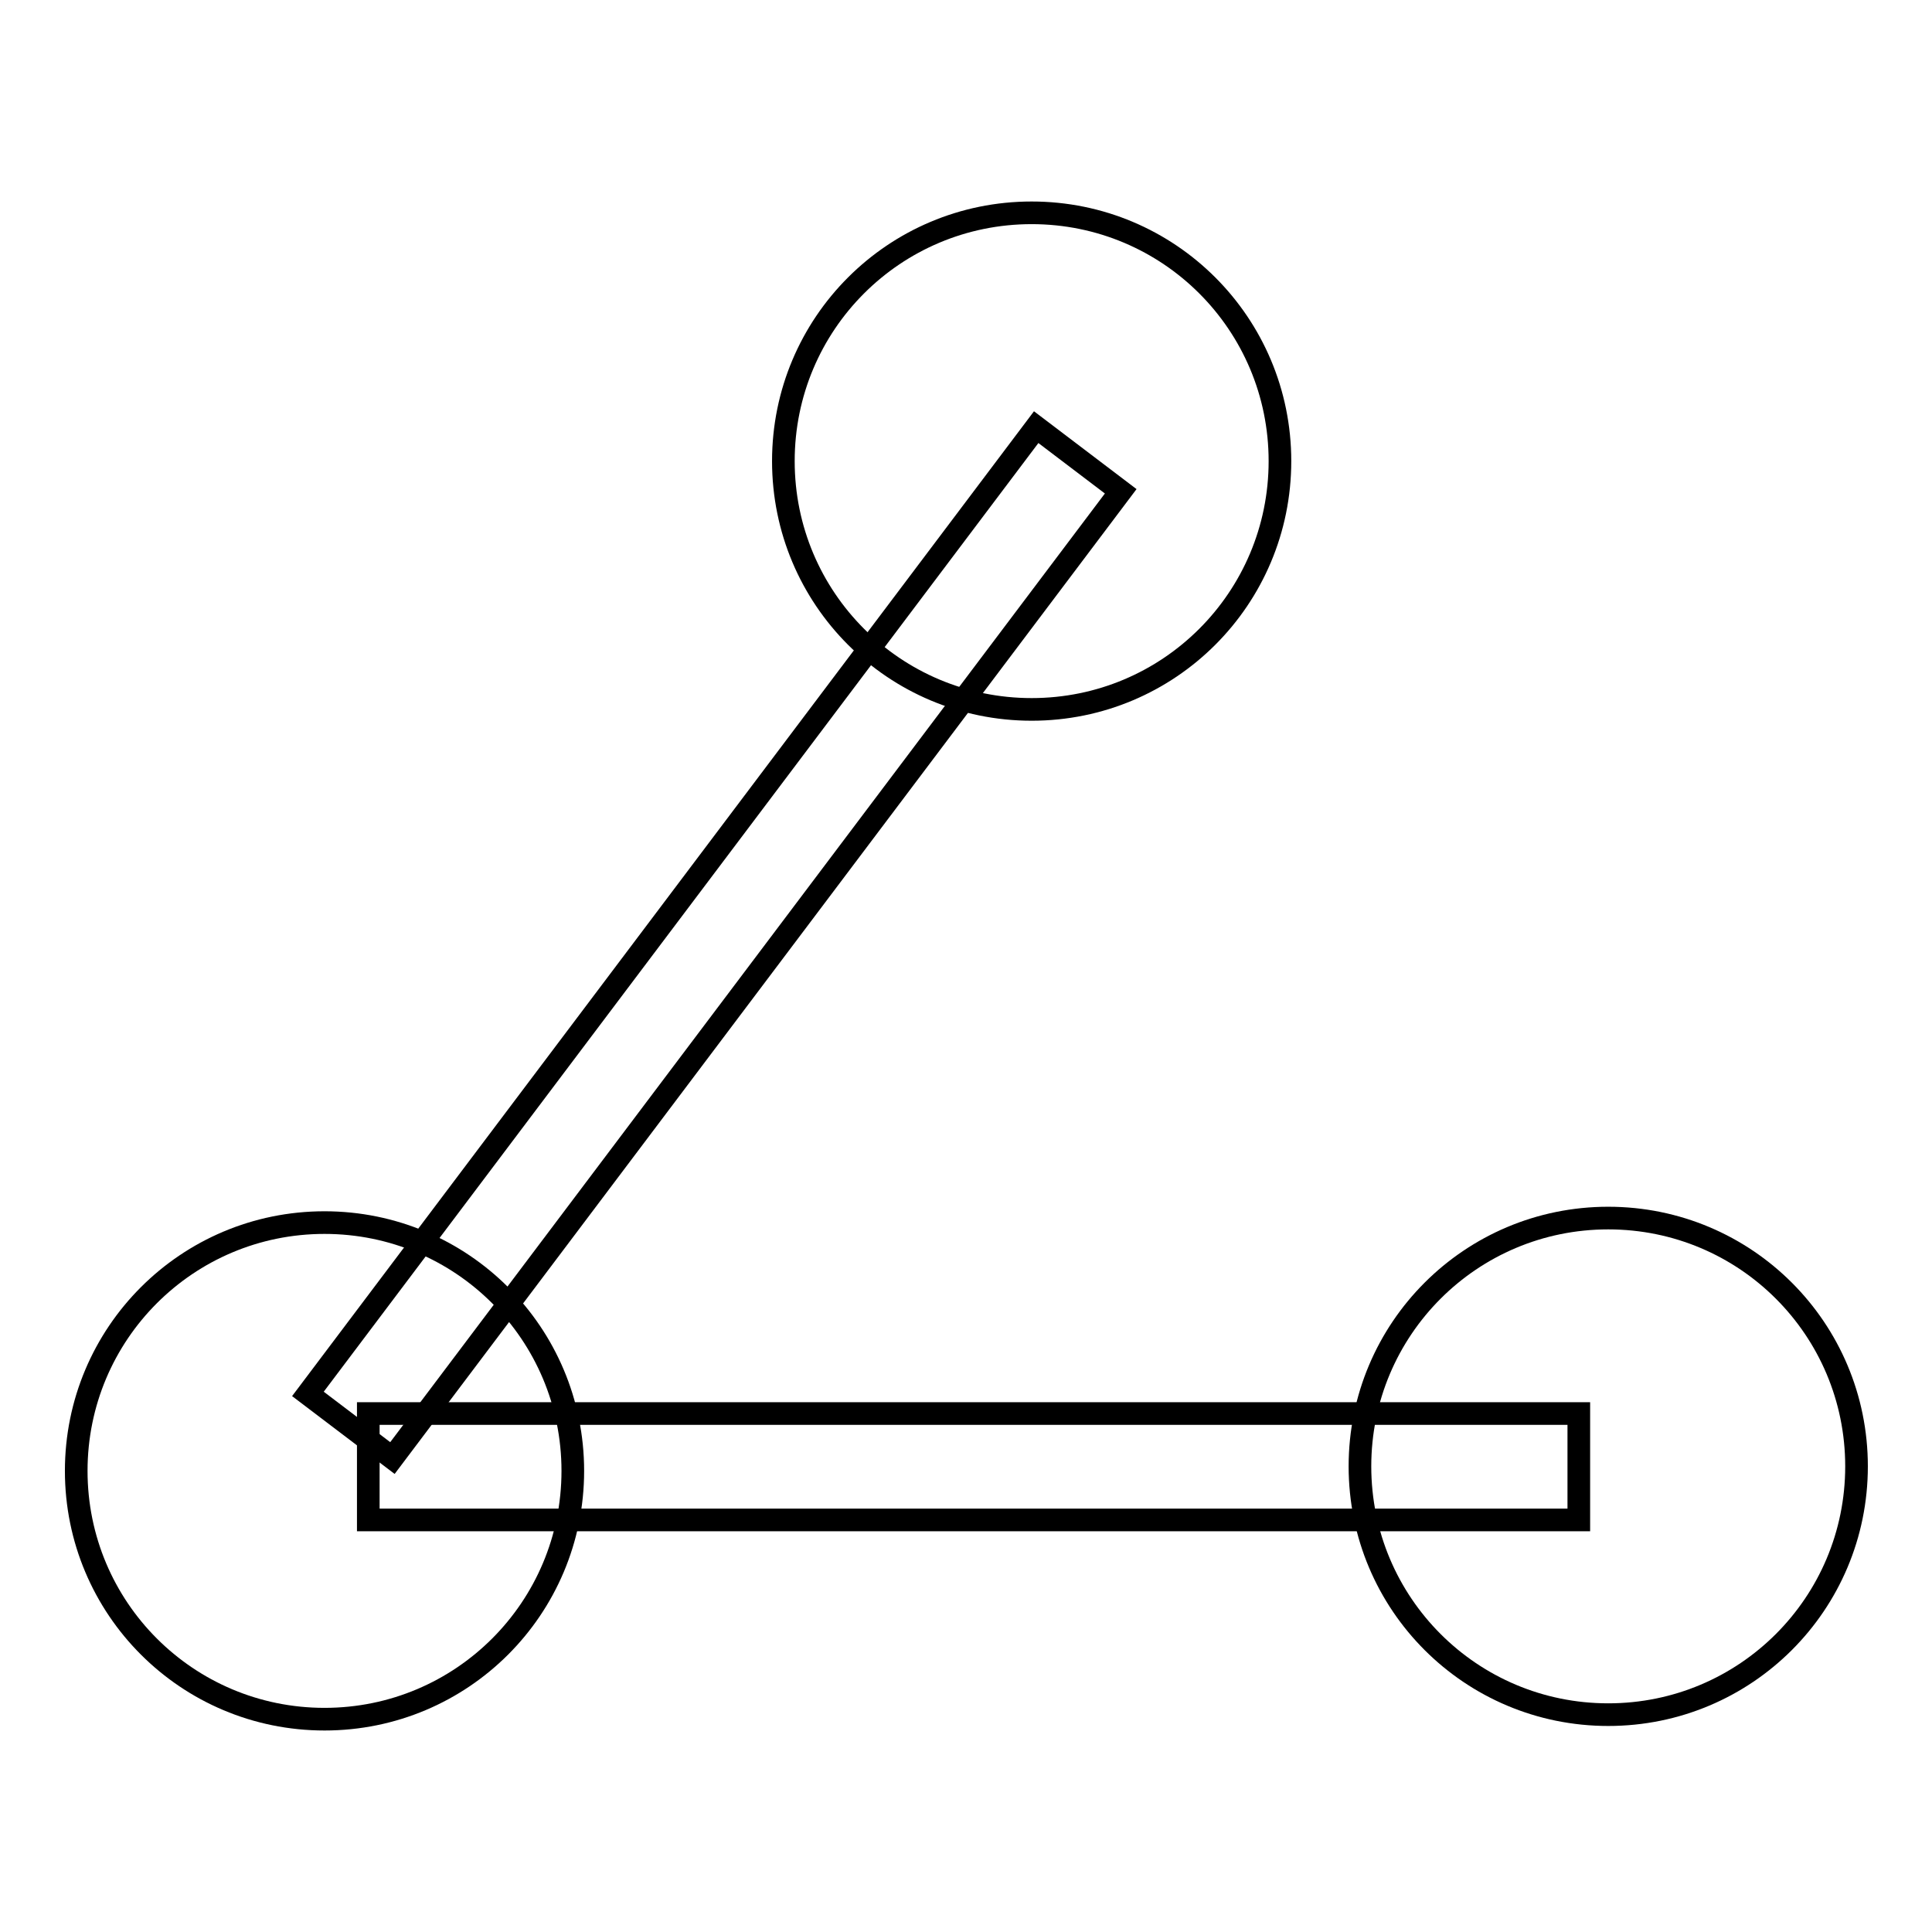
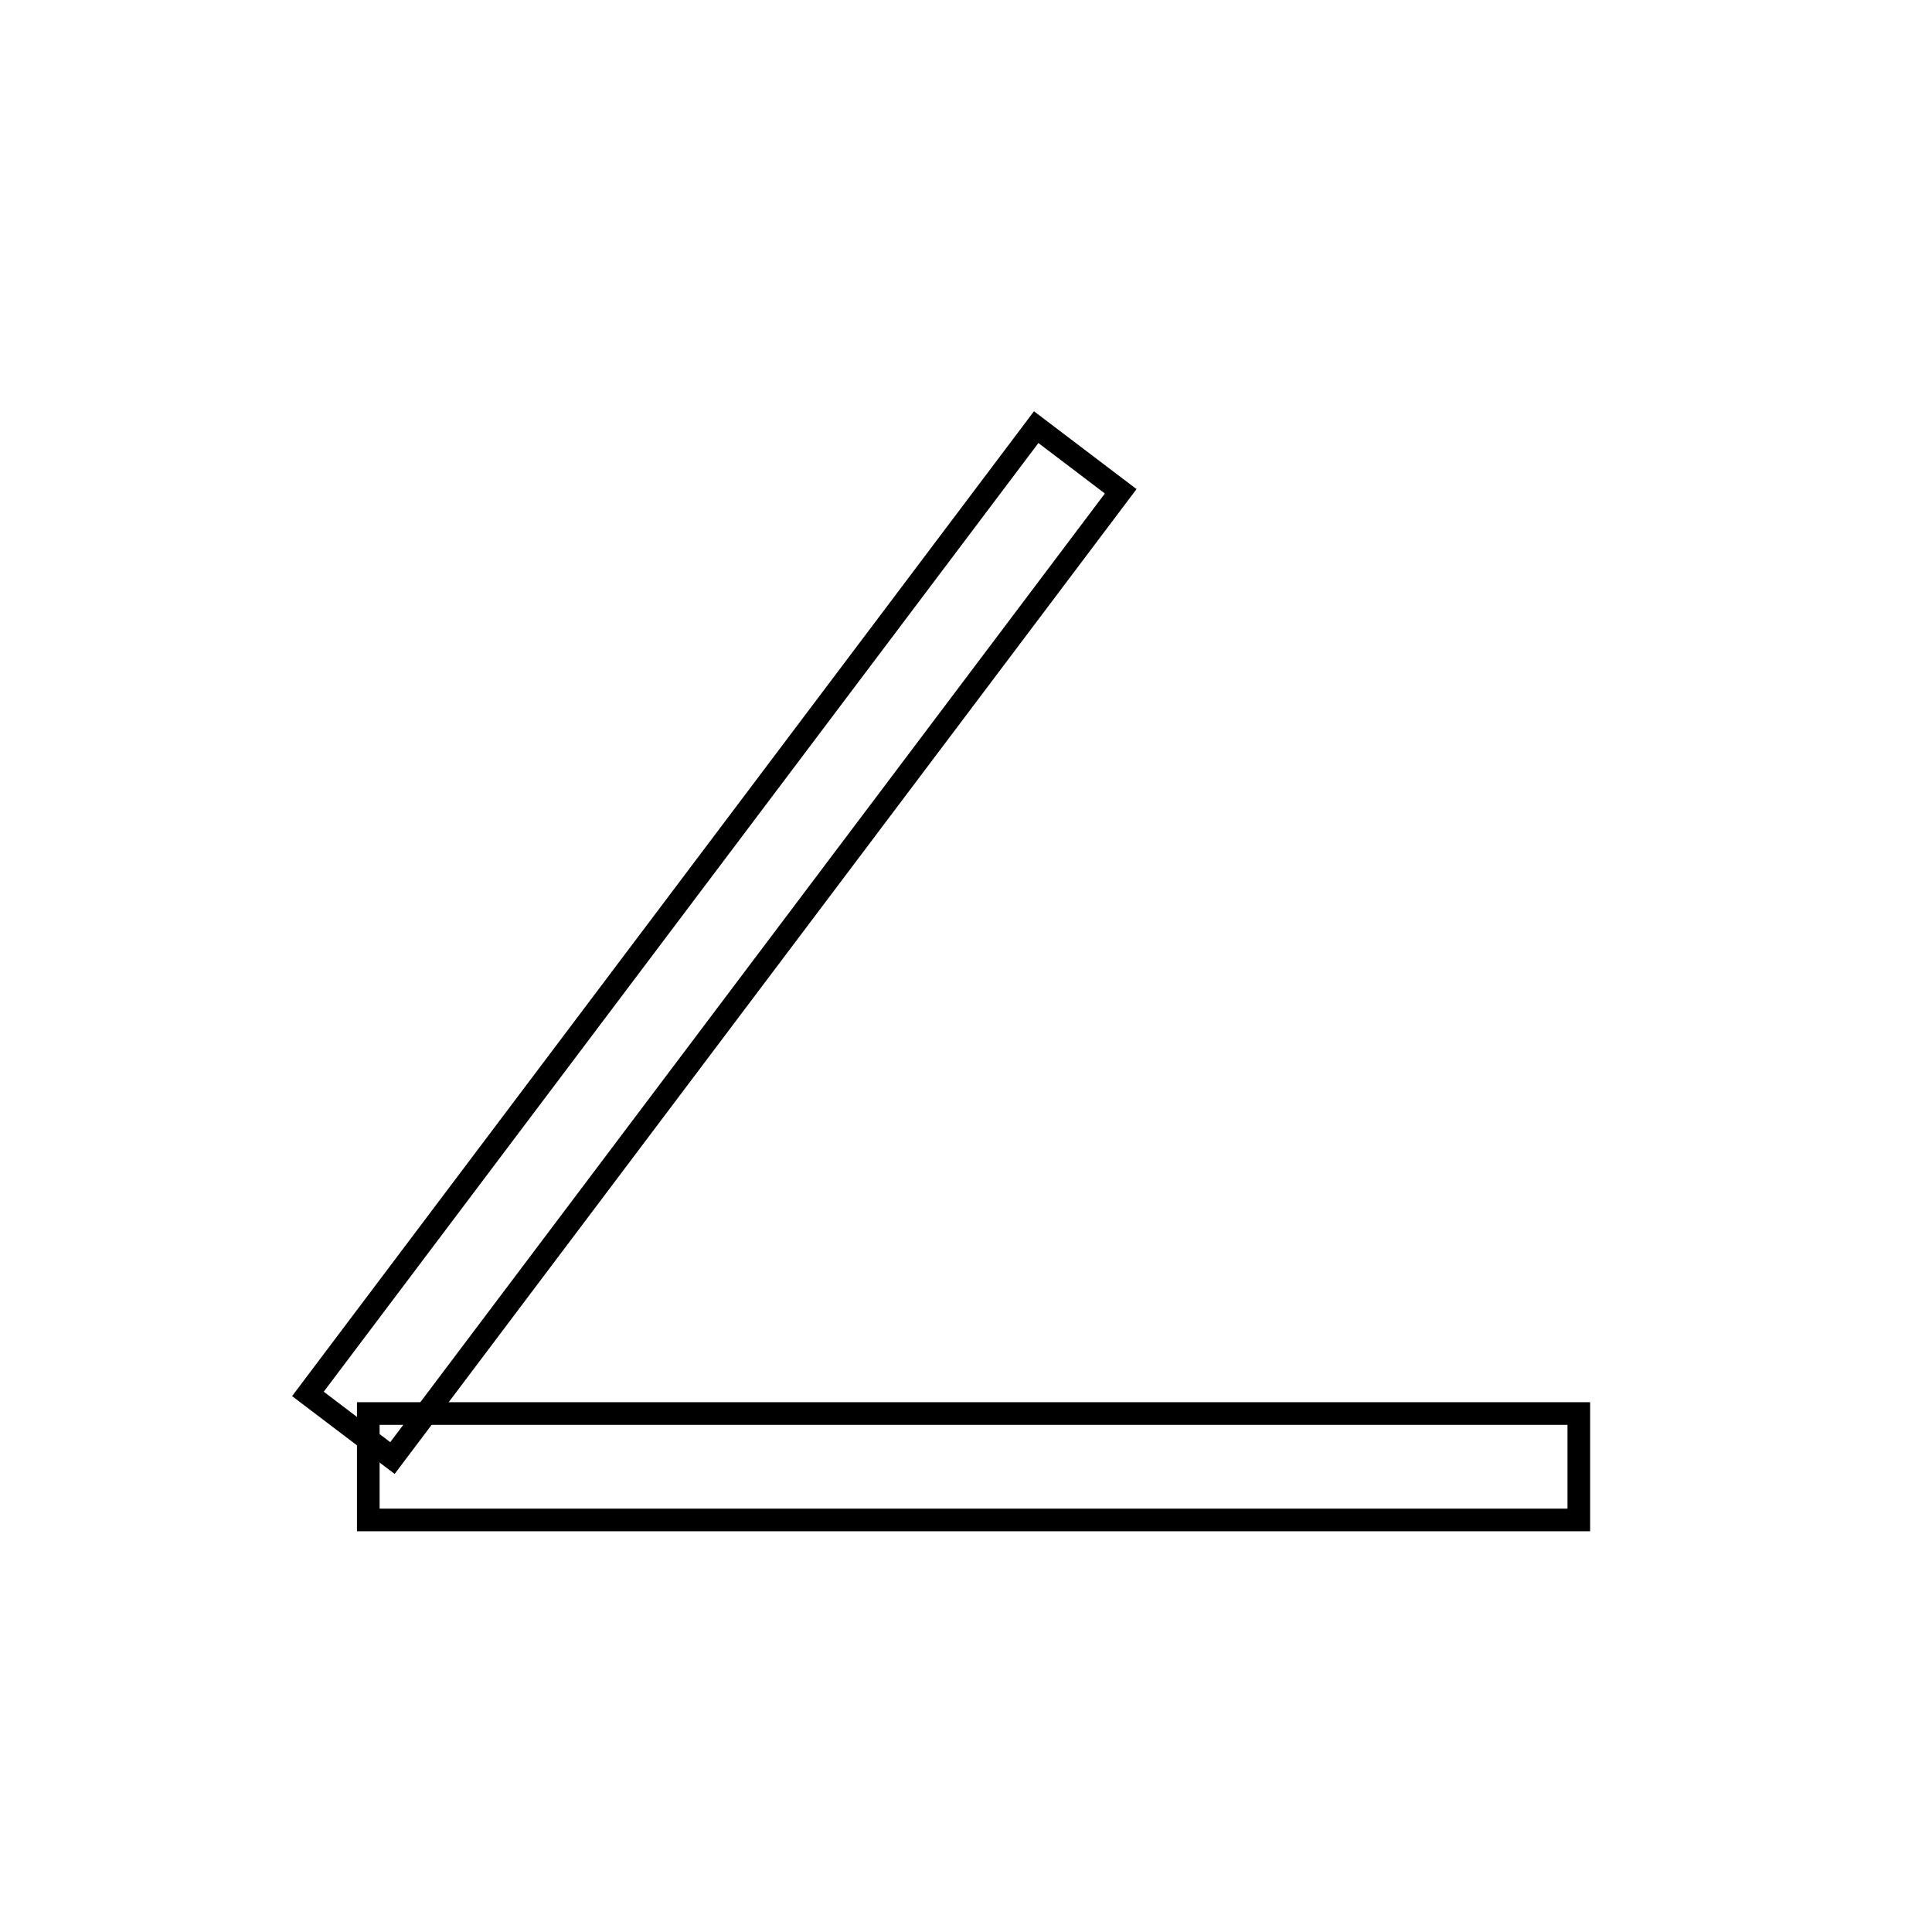
<svg xmlns="http://www.w3.org/2000/svg" version="1.1" x="0px" y="0px" viewBox="0 0 256 256" enable-background="new 0 0 256 256" xml:space="preserve">
  <g>
    <g>
-       <path stroke-width="3" fill-opacity="0" stroke="#000000" d="M169.6,61.1c0,18.2-14.7,32.9-32.9,32.9s-32.9-14.7-32.9-32.9s14.7-32.9,32.9-32.9S169.6,42.9,169.6,61.1z" />
-       <path stroke-width="3" fill-opacity="0" stroke="#000000" d="M75.9,194.9c0,18.2-14.7,32.9-32.9,32.9c-18.2,0-32.9-14.7-32.9-32.9c0-18.2,14.7-32.9,32.9-32.9S75.9,176.7,75.9,194.9z" />
      <path stroke-width="3" fill-opacity="0" stroke="#000000" d="M52,193.2l-11.2-8.5l96.5-128.1l11.2,8.5L52,193.2L52,193.2z" />
      <path stroke-width="3" fill-opacity="0" stroke="#000000" d="M48.8,187.3h160.4v14.1H48.8V187.3z" />
-       <path stroke-width="3" fill-opacity="0" stroke="#000000" d="M246,194.3c0,18.2-14.7,32.9-32.9,32.9s-32.9-14.7-32.9-32.9c0-18.2,14.7-32.9,32.9-32.9S246,176.1,246,194.3z" />
    </g>
  </g>
</svg>